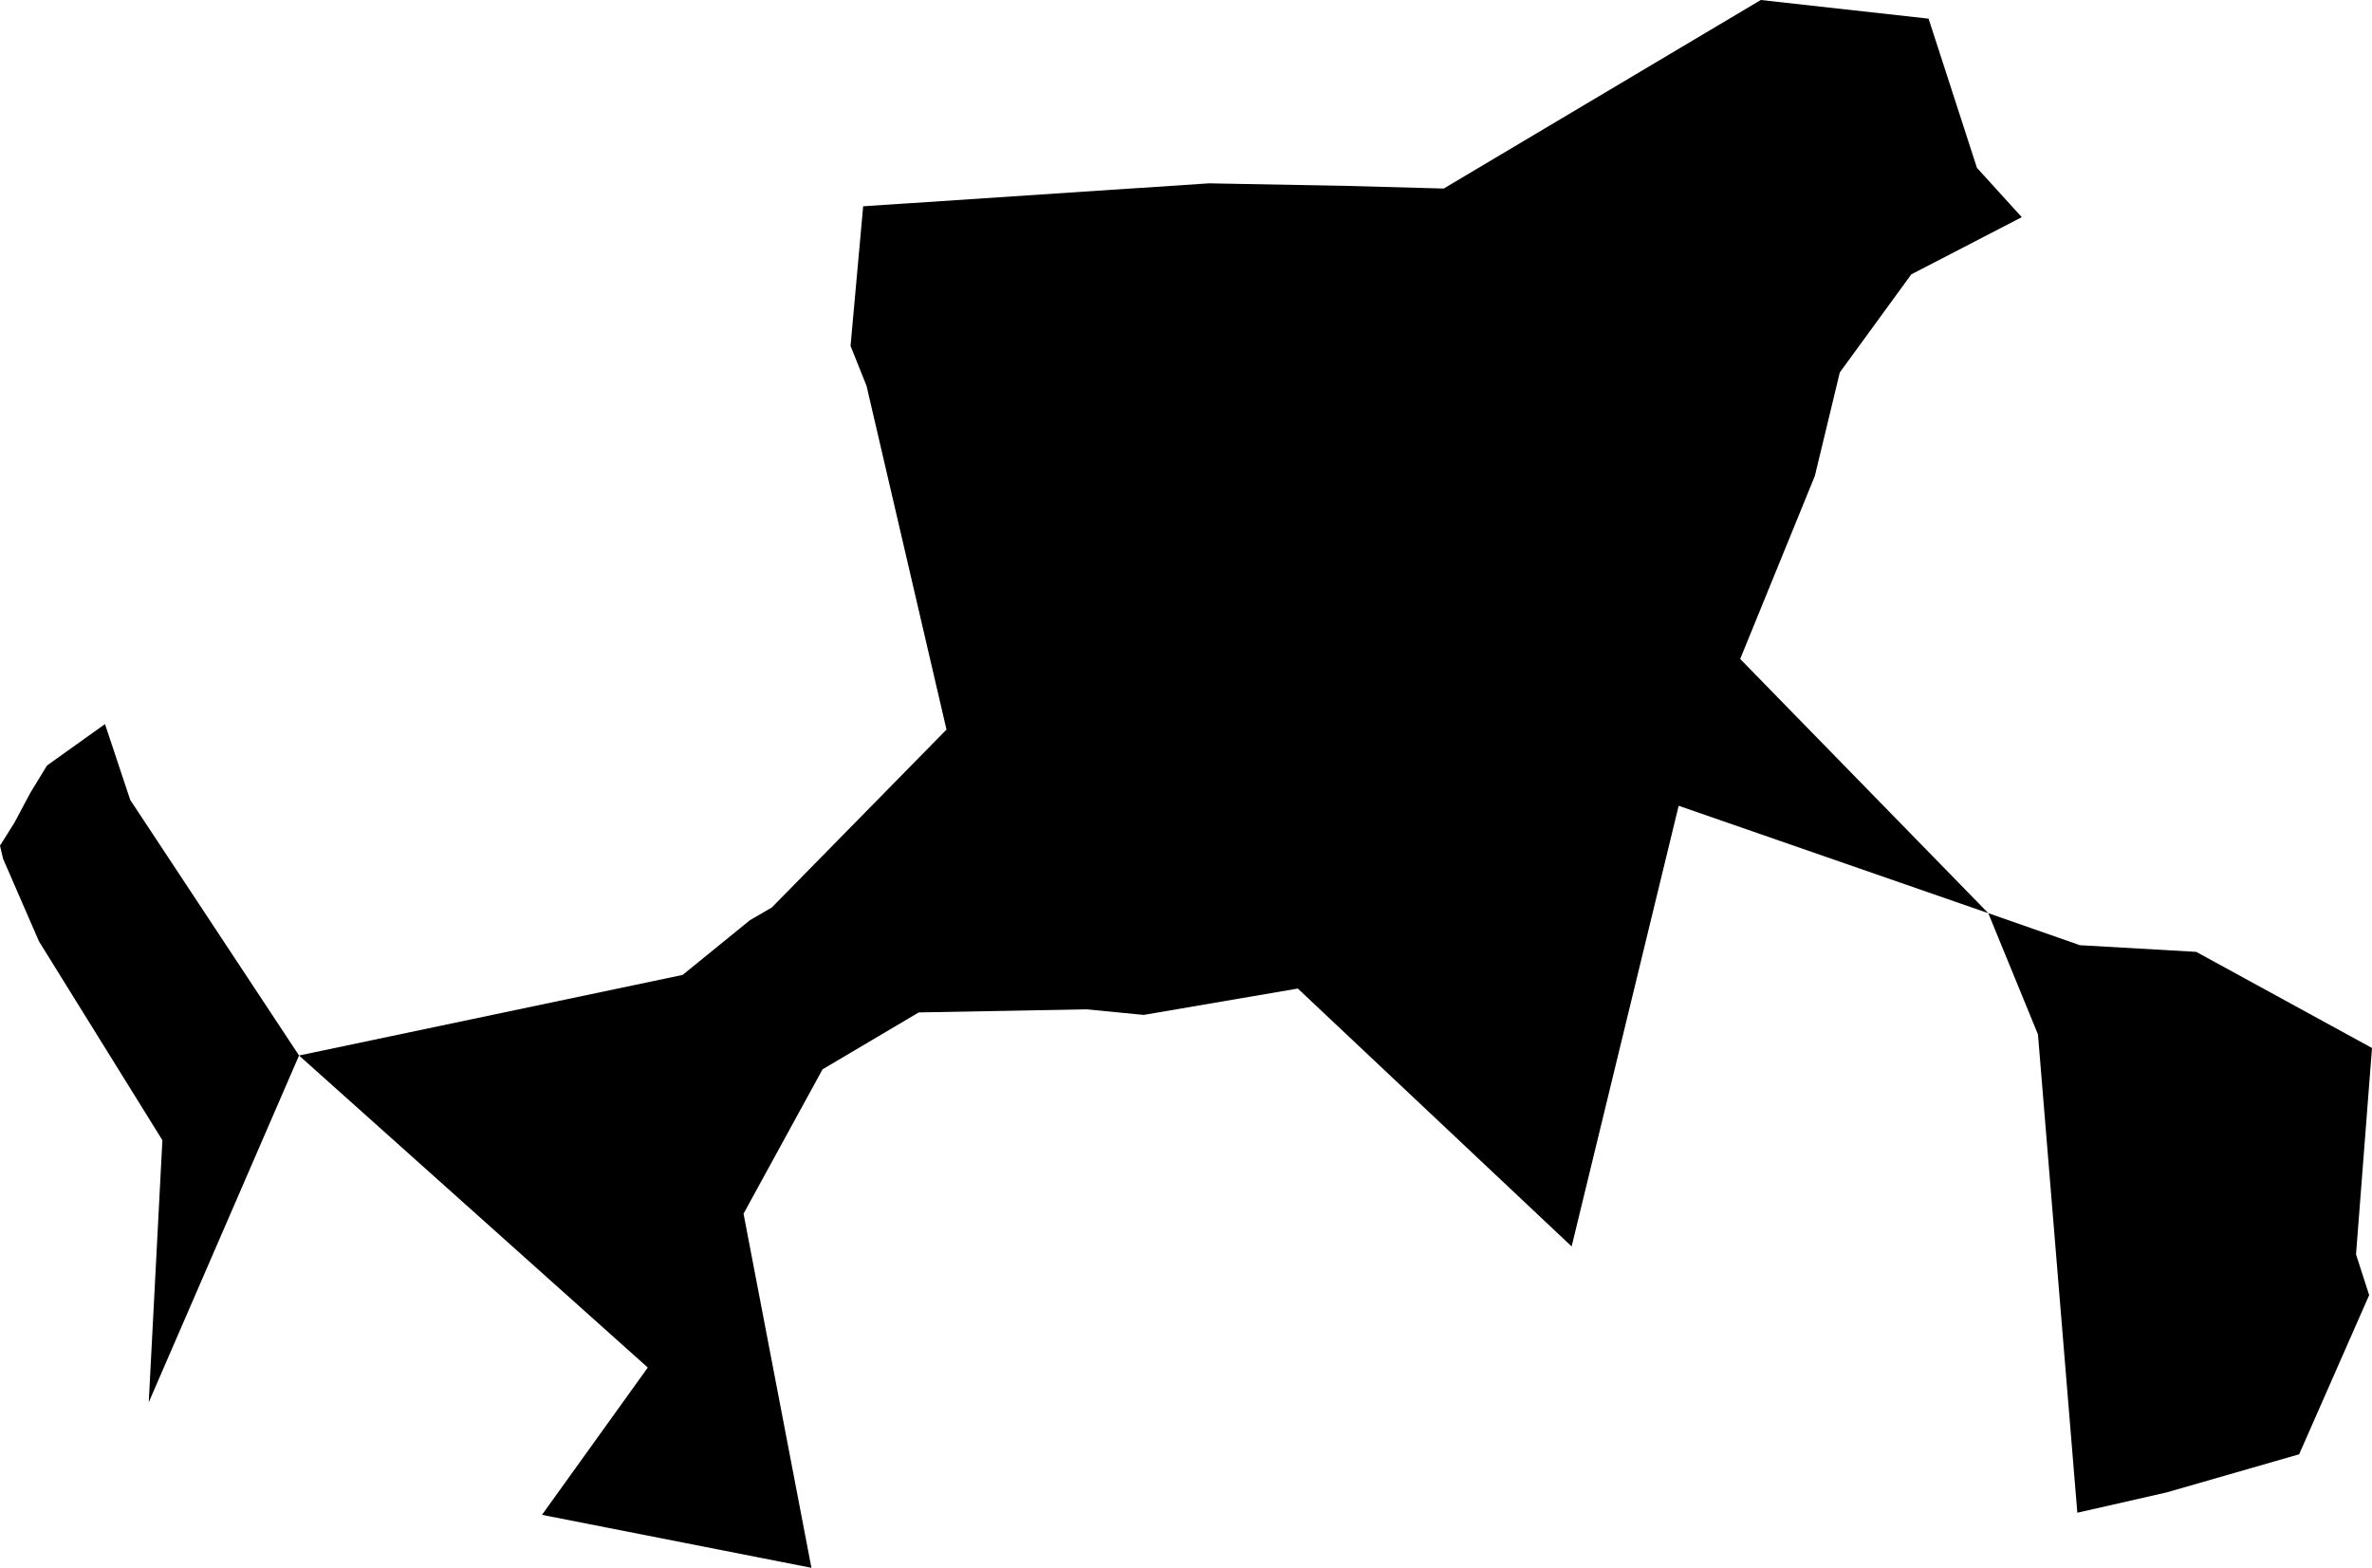
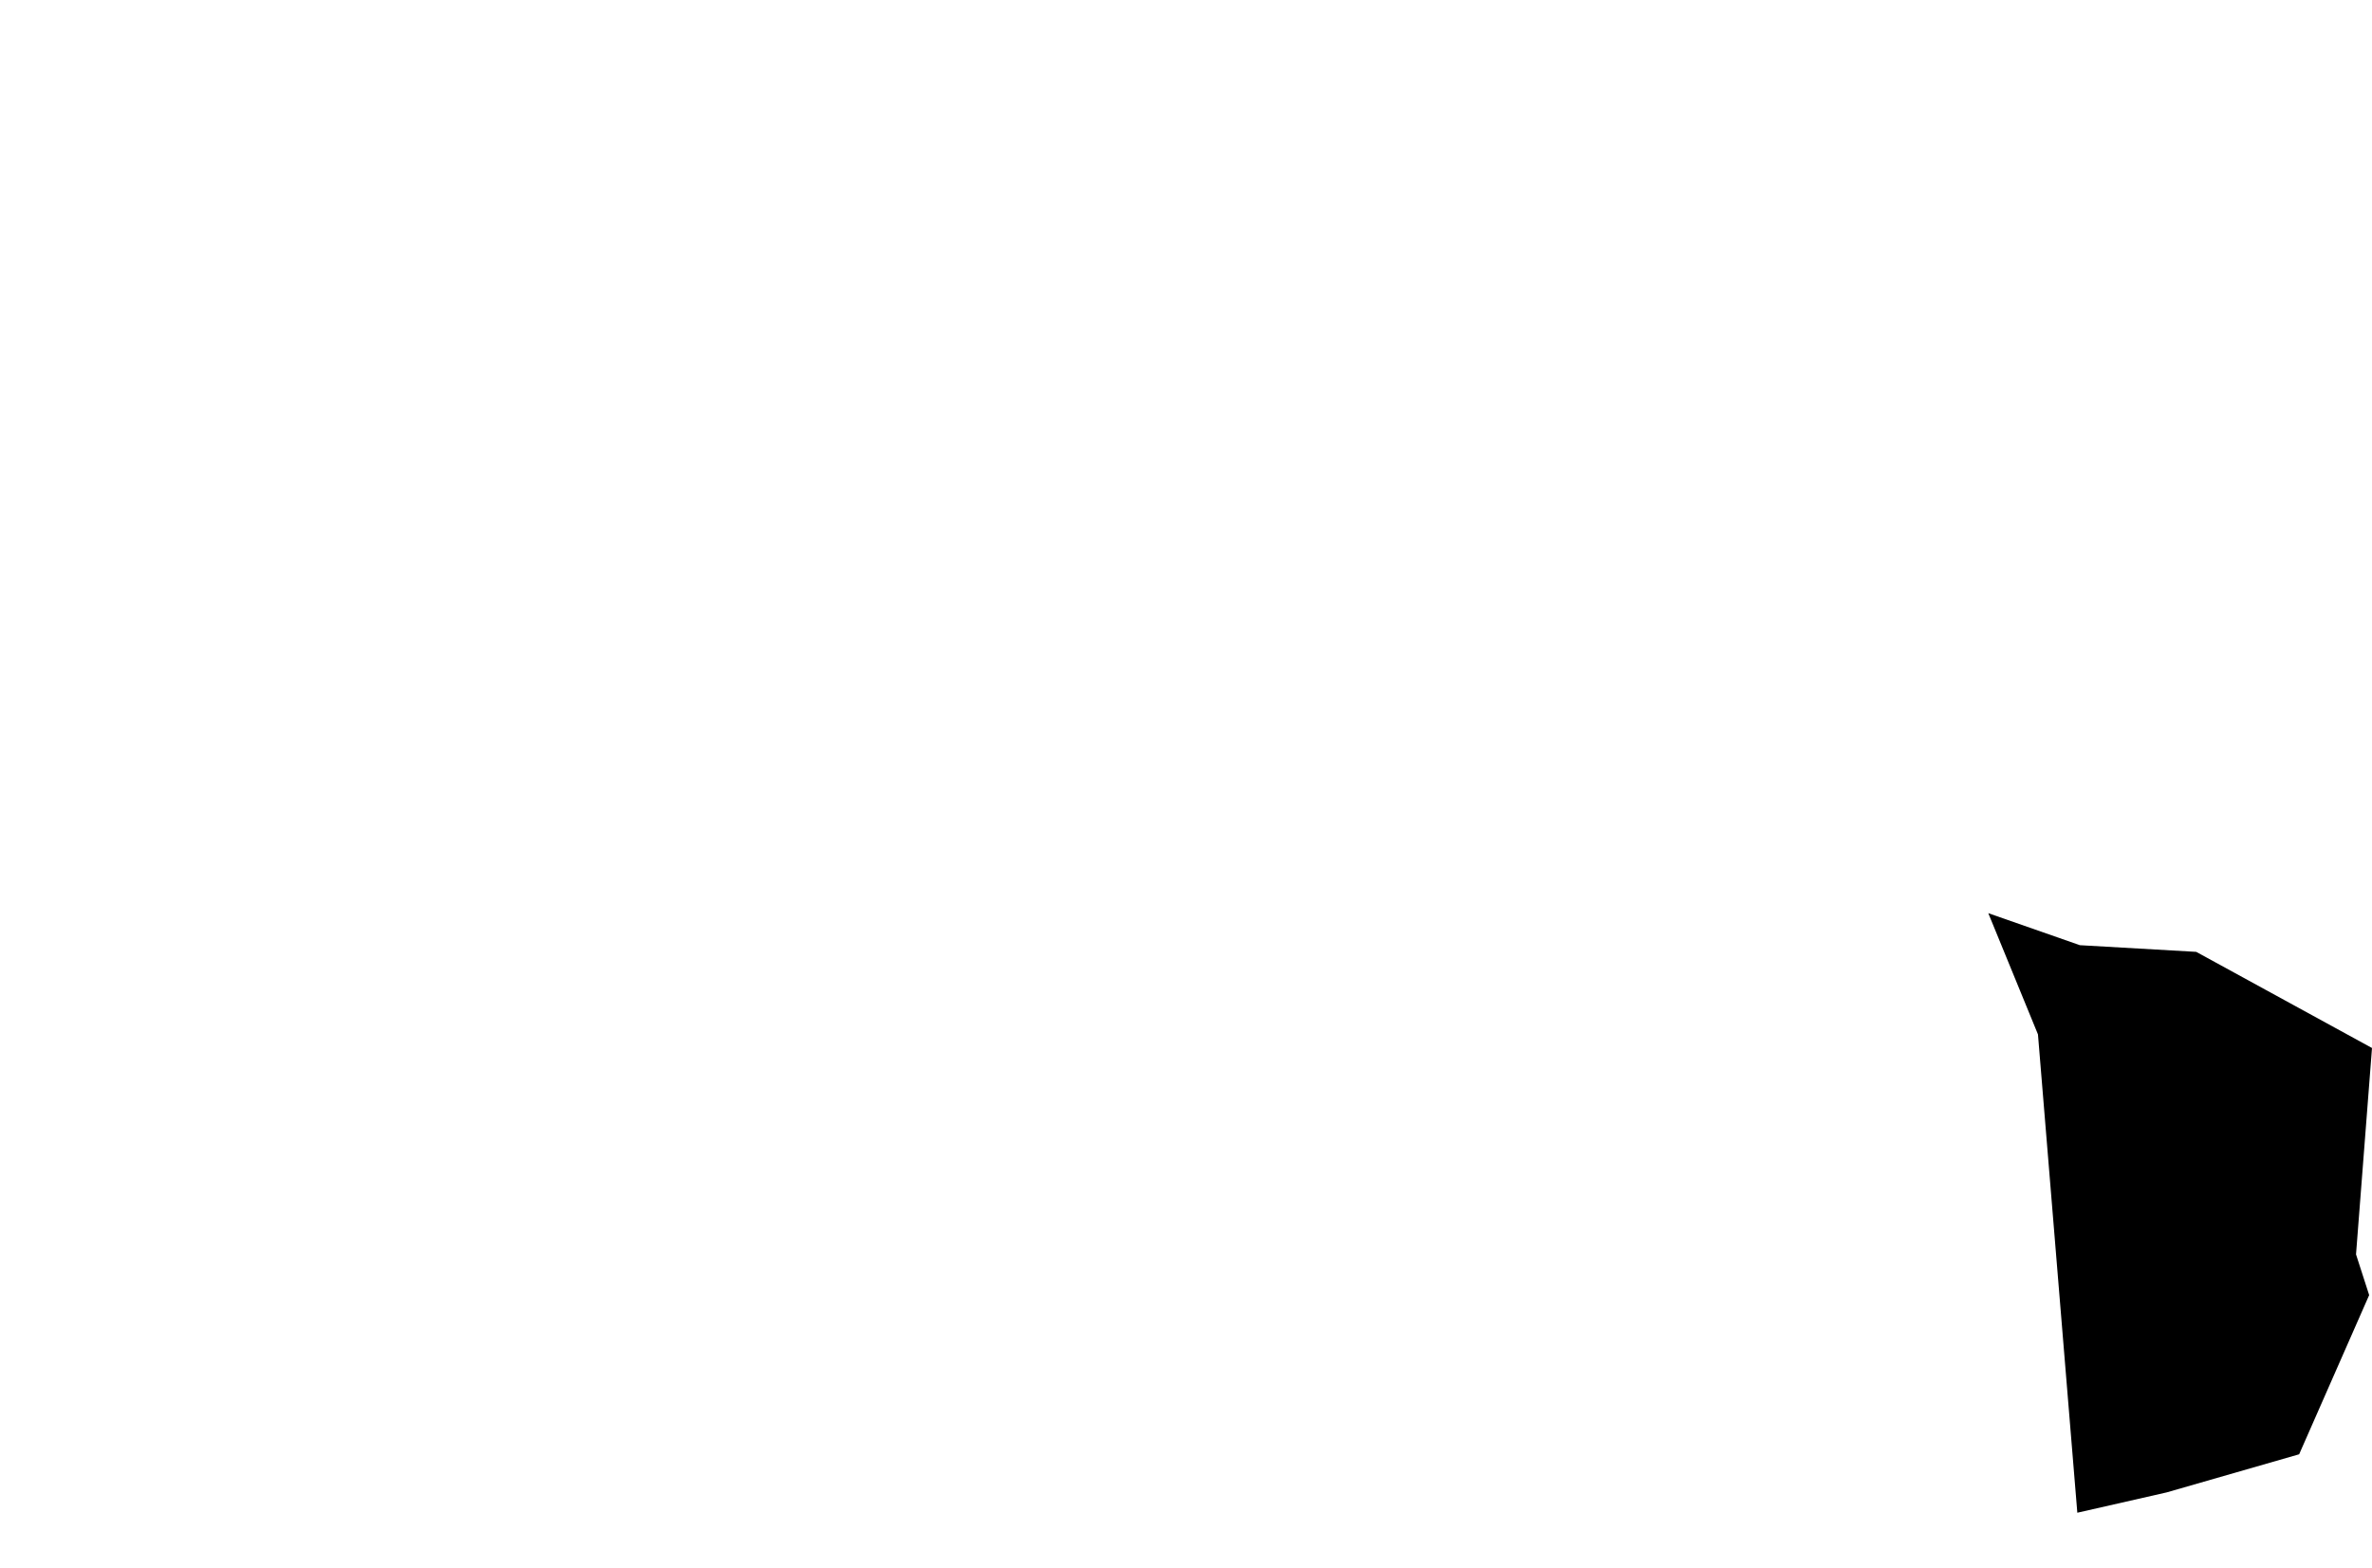
<svg xmlns="http://www.w3.org/2000/svg" xmlns:ns1="x-urn:namespaces#edtf" xmlns:ns2="x-urn:namespaces#mz" xmlns:ns3="x-urn:namespaces#wof" width="1024" height="676.989" class="wof-campus" ns1:cessation="" ns1:inception="" id="wof-%!s(int64=102553901)" ns2:is_ceased="-1" ns2:is_current="1" ns2:is_deprecated="-1" ns2:is_superseded="0" ns2:is_superseding="0" ns2:latitude="46.24096" ns2:longitude="6.108661" ns2:max_latitude="46.265755" ns2:max_longitude="6.152762" ns2:min_latitude="46.200378" ns2:min_longitude="6.053874" ns2:uri="https://data.whosonfirst.org/102/553/901/102553901.geojson" viewBox="0 0 1024.00 676.99" ns3:belongsto="102191581,404228005,404384989,85633147,1108826389,136253037,102066711,85683153" ns3:country="" ns3:id="102553901" ns3:lastmodified="1652218272" ns3:name="Geneva International Airport" ns3:parent_id="404384989" ns3:path="102/553/901/102553901.geojson" ns3:placetype="campus" ns3:repo="sfomuseum-data-whosonfirst" ns3:superseded_by="" ns3:supersedes="">
-   <path d="M129.098 455.772,294.687 420.978,323.743 397.348,333.198 391.86,408.604 315.035,374.09 166.625,367.183 149.363,372.63 89.075,521.941 79.165,581.493 80.273,623.266 81.412,760.14 0,832.575 8.056,853.461 72.486,872.804 93.776,825.109 118.473,794.25 160.815,783.471 205.529,751.245 284.539,858.349 394.314,724.684 347.933,678.48 538.219,560.276 426.86,493.723 438.24,469.005 435.828,396.623 437.174,355.099 461.736,320.989 524.074,350.294 676.989,233.975 654.114,279.651 590.513,129.098 455.772 Z" />
-   <path d="M129.098 455.772,64.212 605.528,70.104 492.356,16.827 406.481,1.336 370.849,0 365.154,6.223 355.244,13.11 342.321,20.286 330.557,45.324 312.663,56.218 345.406,129.098 455.772 Z" />
  <path d="M858.349 394.314,897.895 408.138,948.117 411.017,1024 452.53,1017.103 541.647,1022.778 559.23,992.551 627.967,935.339 644.432,896.787 653.203,879.794 446.649,858.349 394.314 Z" />
</svg>